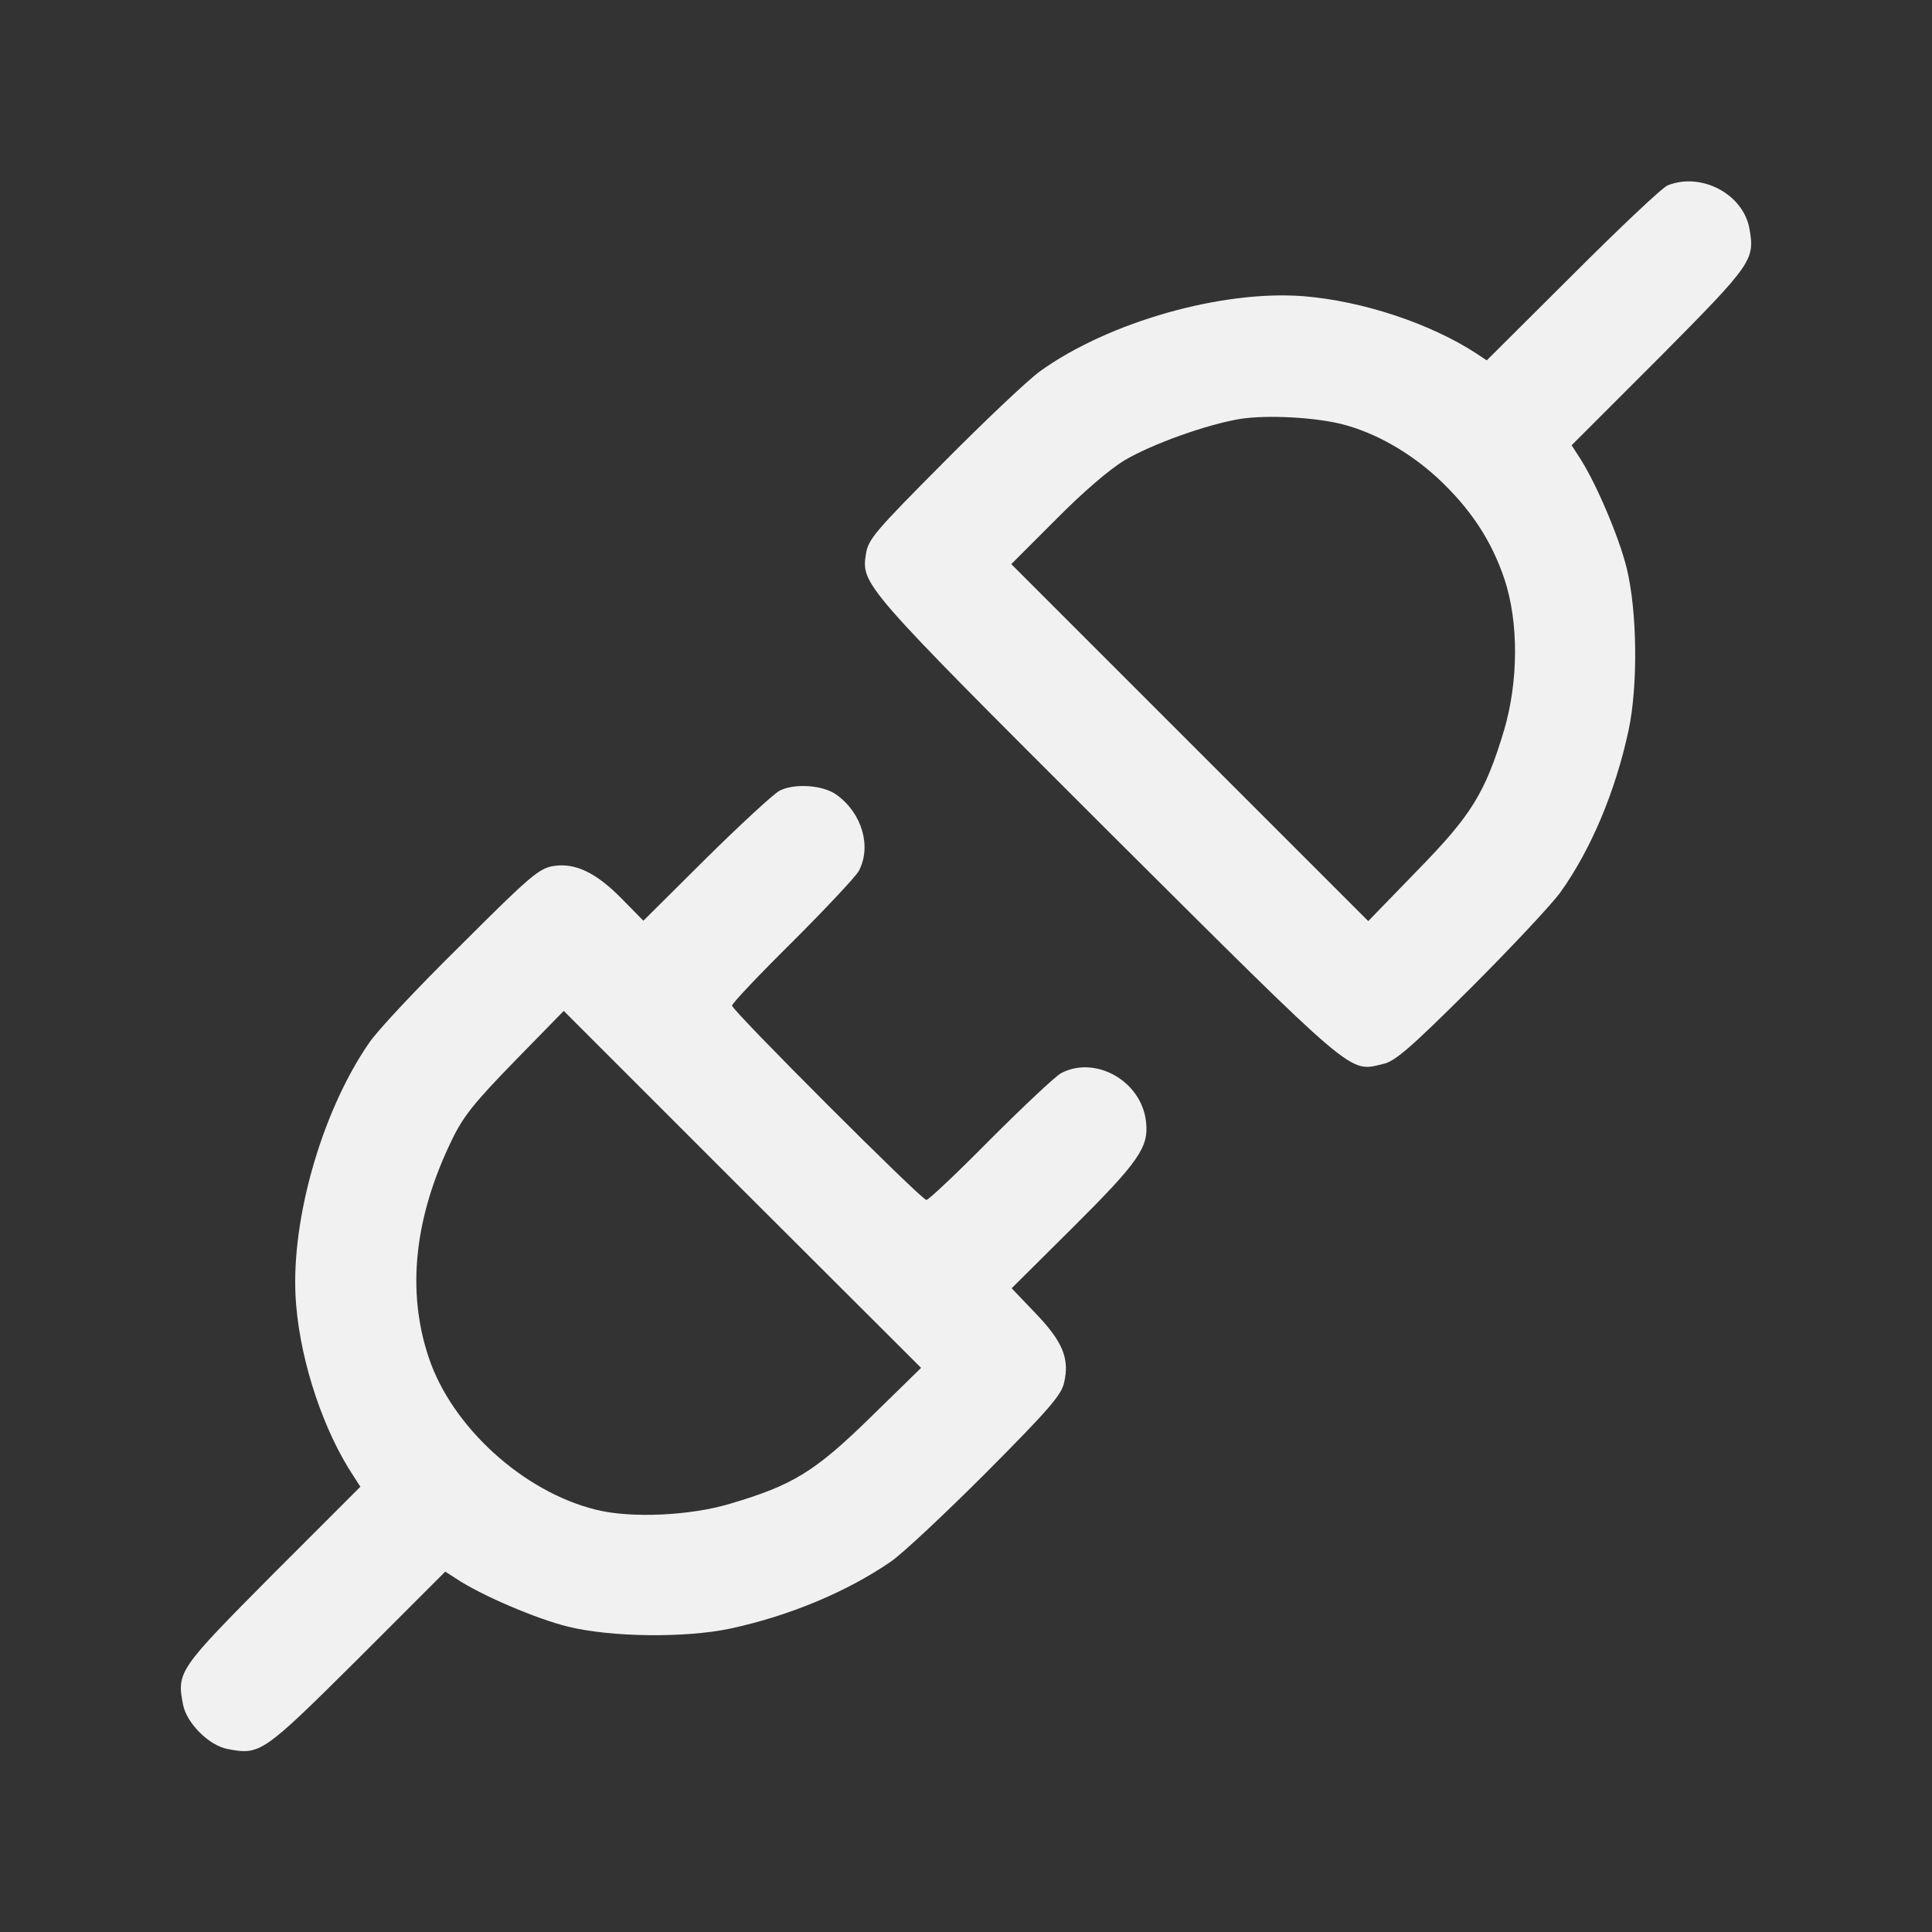
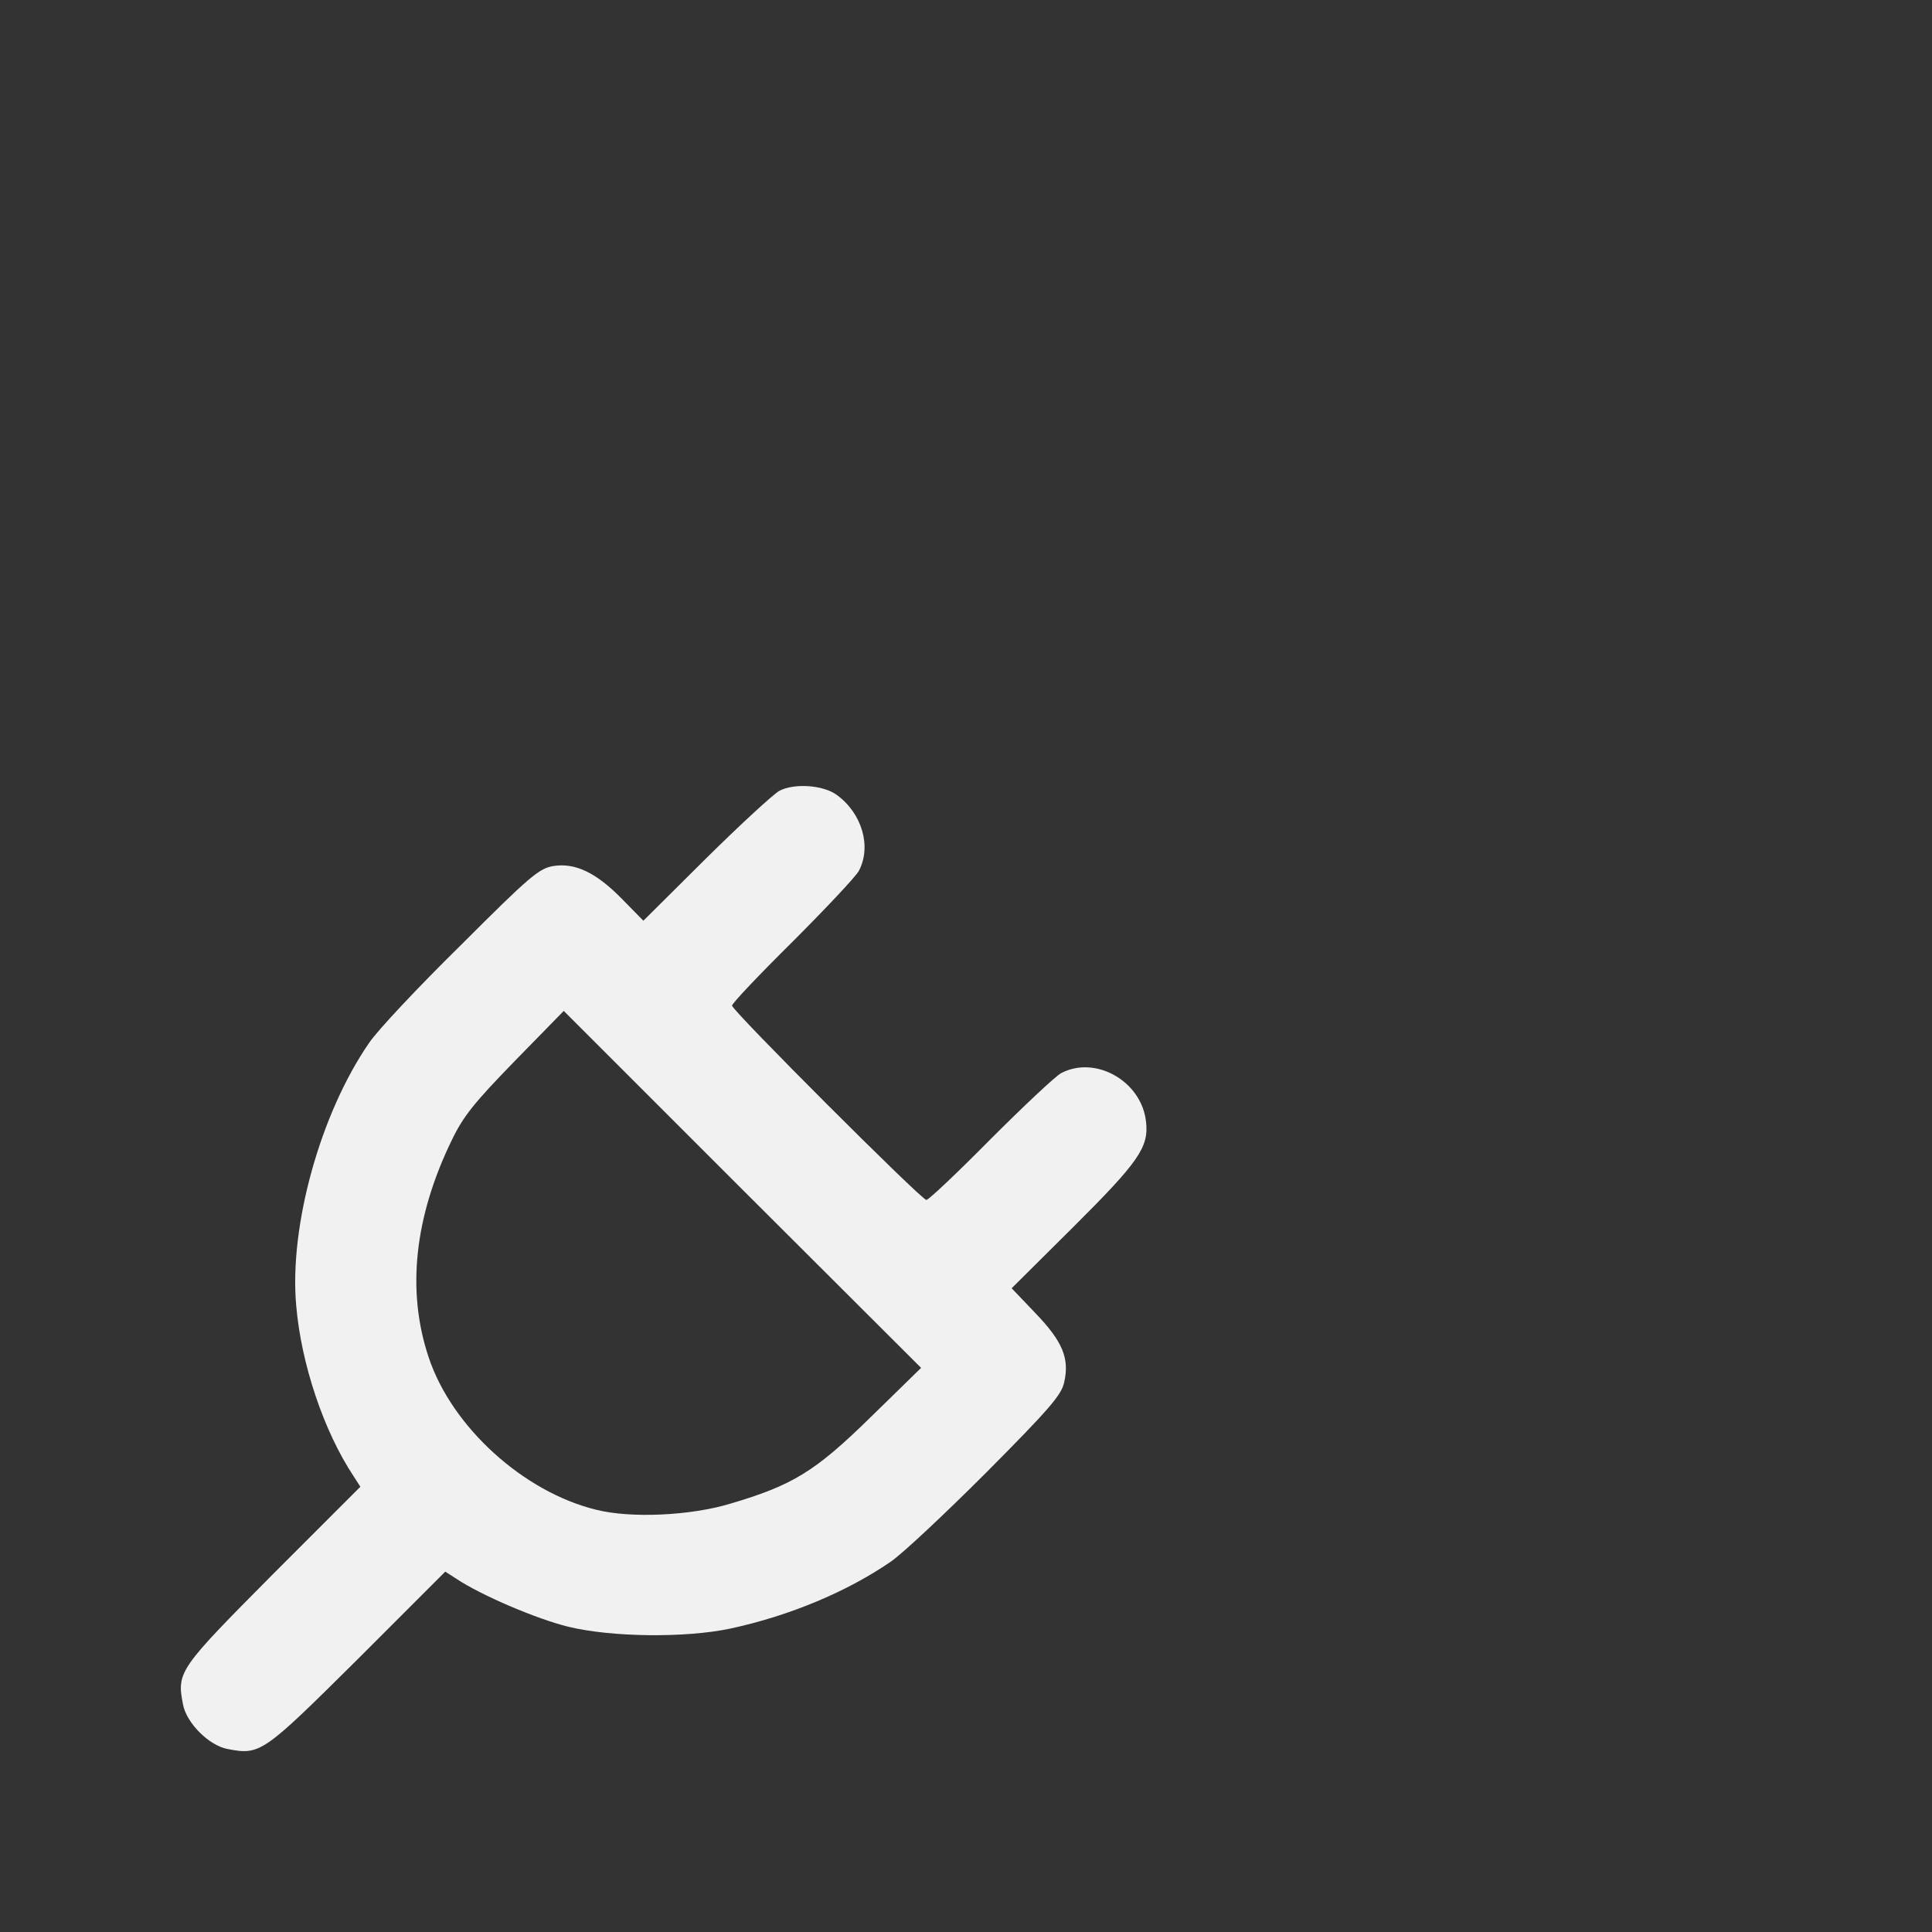
<svg xmlns="http://www.w3.org/2000/svg" version="1.0" width="512pt" height="512pt" viewBox="0 0 512 512" preserveAspectRatio="xMidYMid meet">
  <rect x="0" y="0" width="512" height="512" fill="#333333" stroke="none" />
  <g transform="translate(0,512) scale(0.1,-0.1)" fill="#f1f1f1" stroke="none">
-     <path d="M4420 4629 c-14 -5 -127 -112 -252 -237 l-228 -227 -27 18 c-123 80         -301 139 -458 152 -216 17 -517 -68 -699 -199 -33 -24 -149 -134 -257 -243         -178 -179 -198 -202 -204 -240 -13 -82 -10 -85 641 -735 662 -659 638 -639         728 -618 33 7 71 40 234 202 106 106 213 220 237 253 81 113 146 267 181 430         25 118 23 314 -5 429 -20 82 -83 231 -128 298 l-18 28 232 232 c248 250 254         259 239 343 -17 91 -127 149 -216 114z m-860 -634 c87 -23 176 -74 250 -142         87 -81 143 -166 177 -268 38 -114 37 -271 -1 -400 -50 -166 -86 -225 -231         -373 l-129 -133 -473 473 -473 473 118 118 c71 72 142 133 182 157 72 43 220         96 308 110 72 11 200 4 272 -15z" />
    <path d="M2065 3024 c-16 -9 -104 -90 -195 -180 l-165 -164 -55 56 c-69 71         -125 98 -183 89 -38 -6 -62 -26 -245 -209 -112 -110 -222 -227 -244 -260 -129         -187 -212 -486 -193 -696 13 -154 73 -333 152 -452 l18 -28 -232 -232 c-249         -251 -255 -258 -238 -345 9 -49 69 -109 118 -118 87 -17 94 -11 345 238 l232         232 28 -18 c67 -45 216 -108 298 -128 115 -28 311 -30 429 -5 158 34 310 98         425 177 30 20 144 127 253 236 166 167 200 206 207 239 15 64 -4 109 -76 184         l-63 66 160 159 c178 177 204 215 196 283 -12 107 -134 176 -225 128 -15 -8         -99 -87 -187 -175 -88 -89 -164 -161 -170 -161 -13 0 -515 502 -515 515 0 6         72 82 161 170 88 88 167 172 175 187 34 64 9 152 -58 201 -36 27 -114 32 -153         11z m243 -1659 c-148 -145 -207 -181 -373 -230 -106 -32 -264 -39 -355 -16         -193 47 -383 220 -444 404 -59 176 -38 372 62 577 30 62 59 98 166 208 l130         133 473 -473 474 -473 -133 -130z" />
  </g>
</svg>